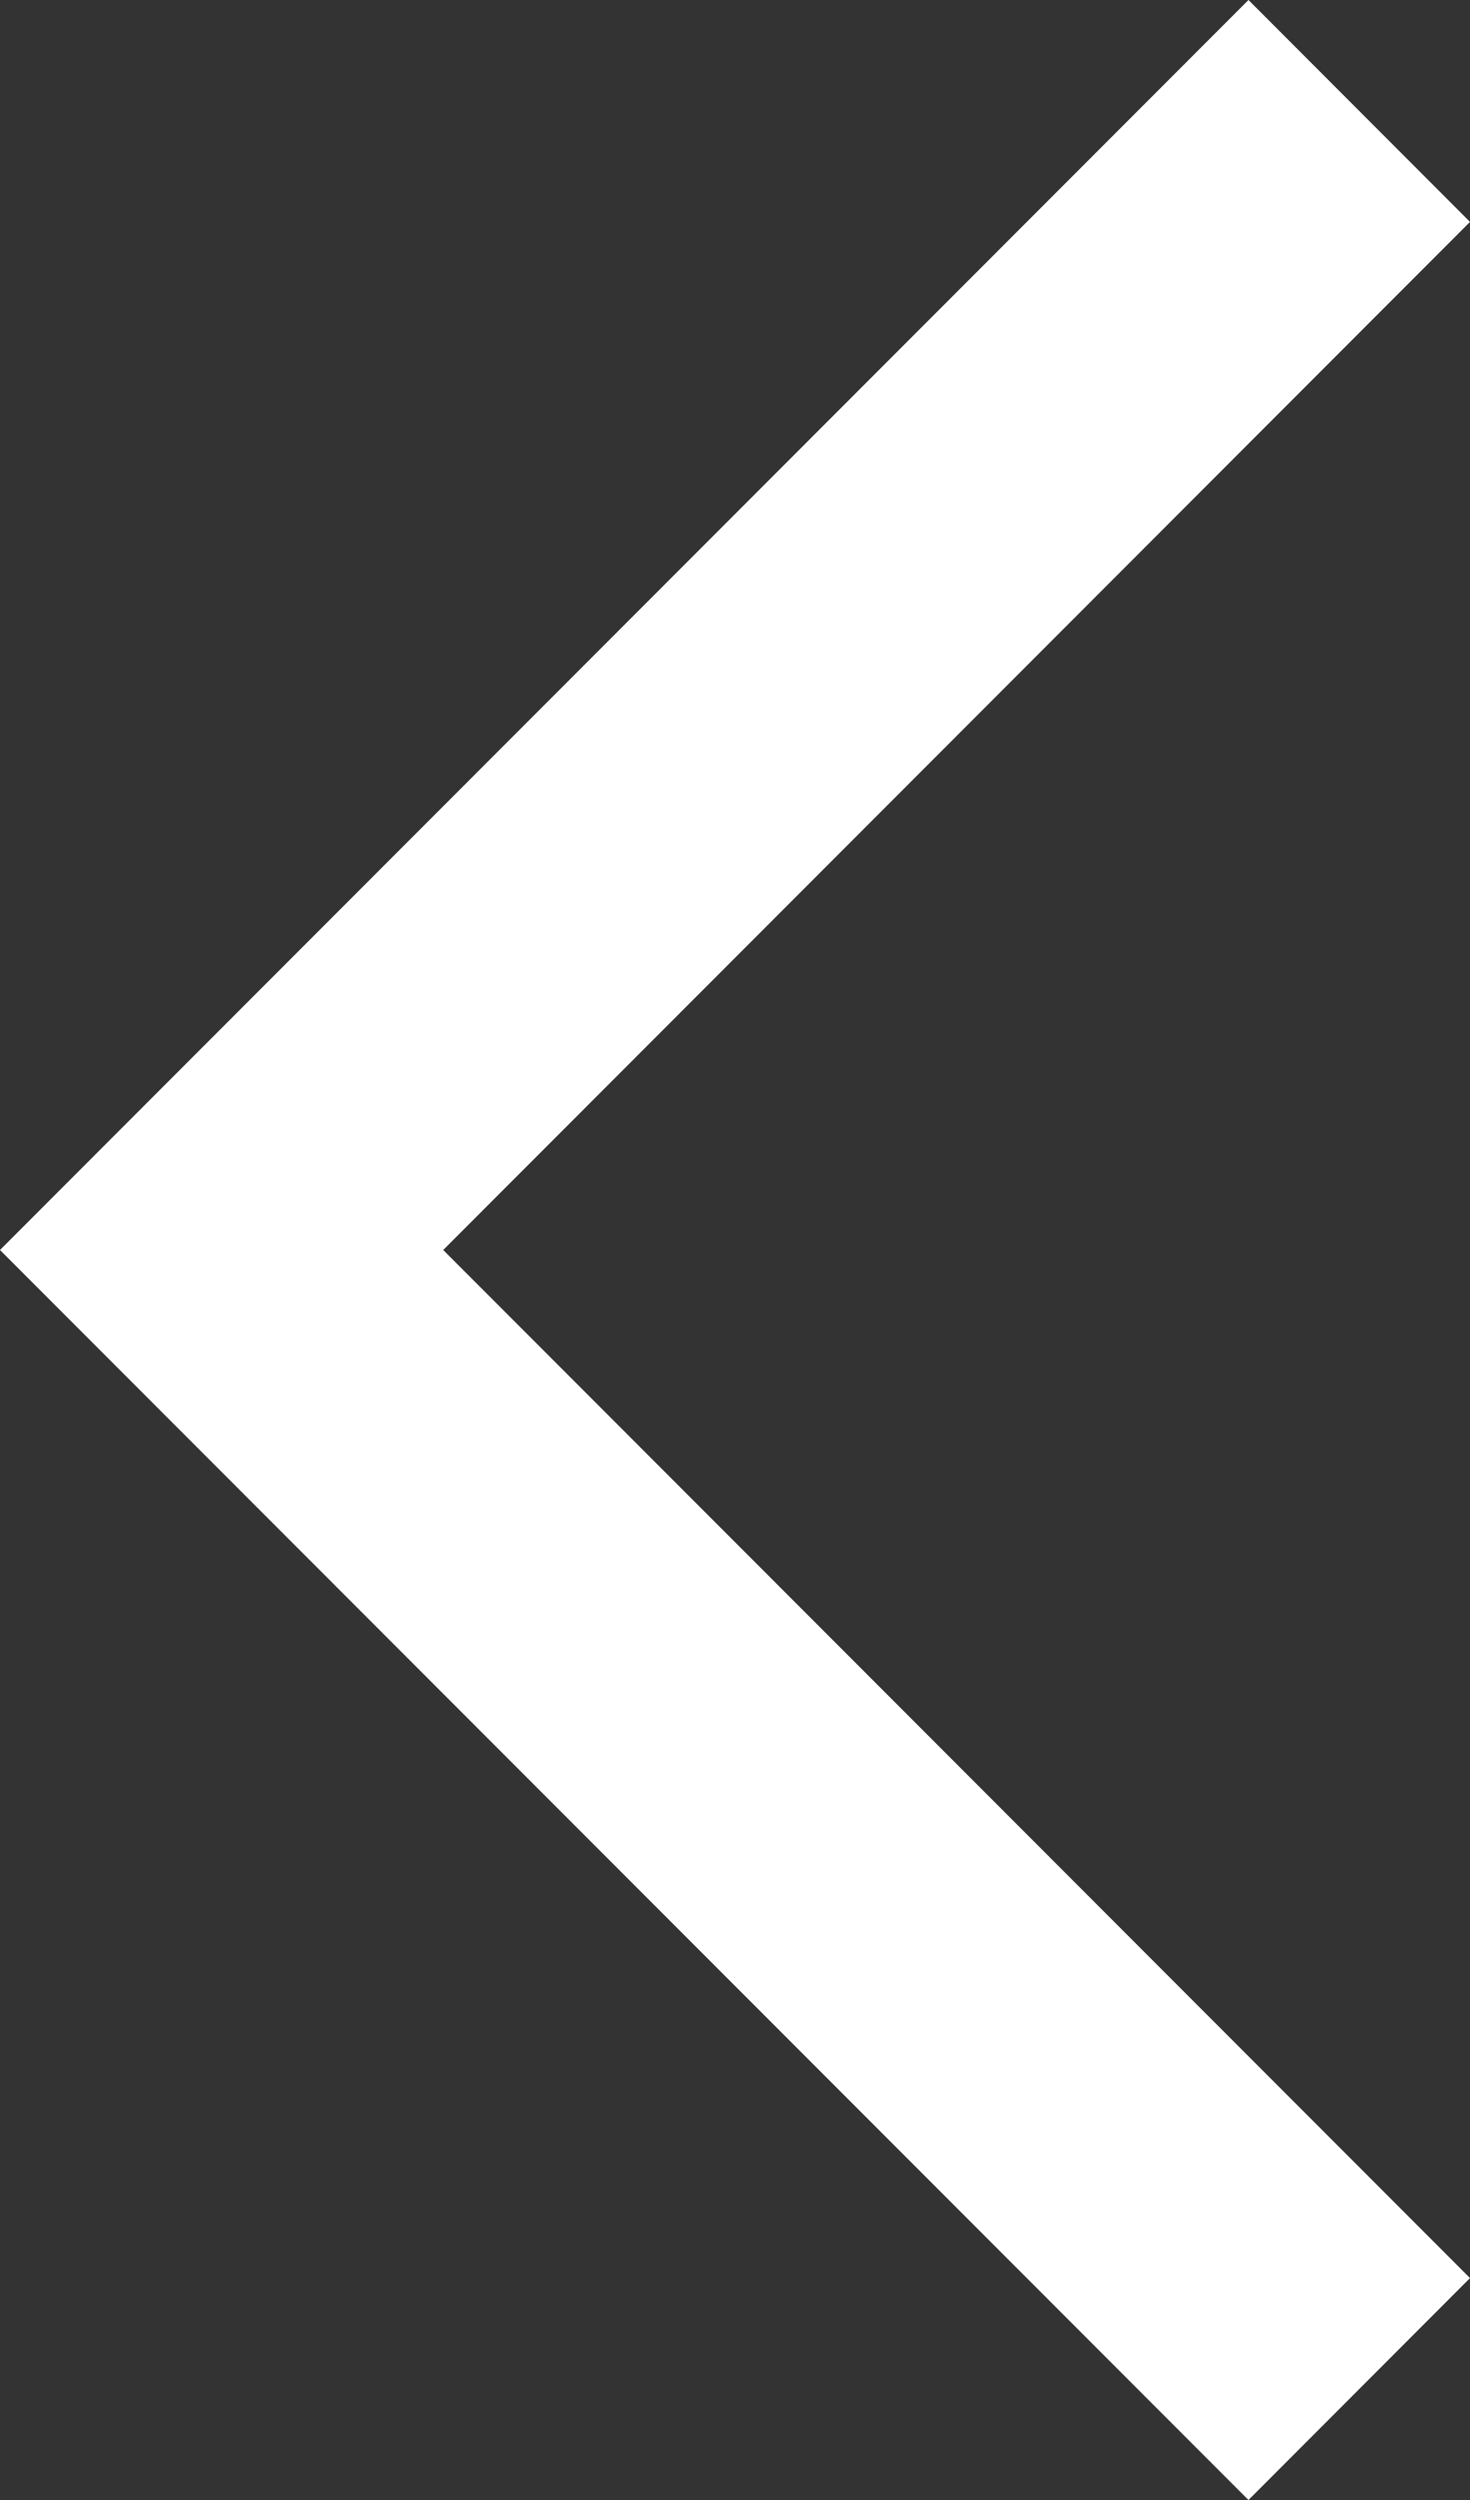
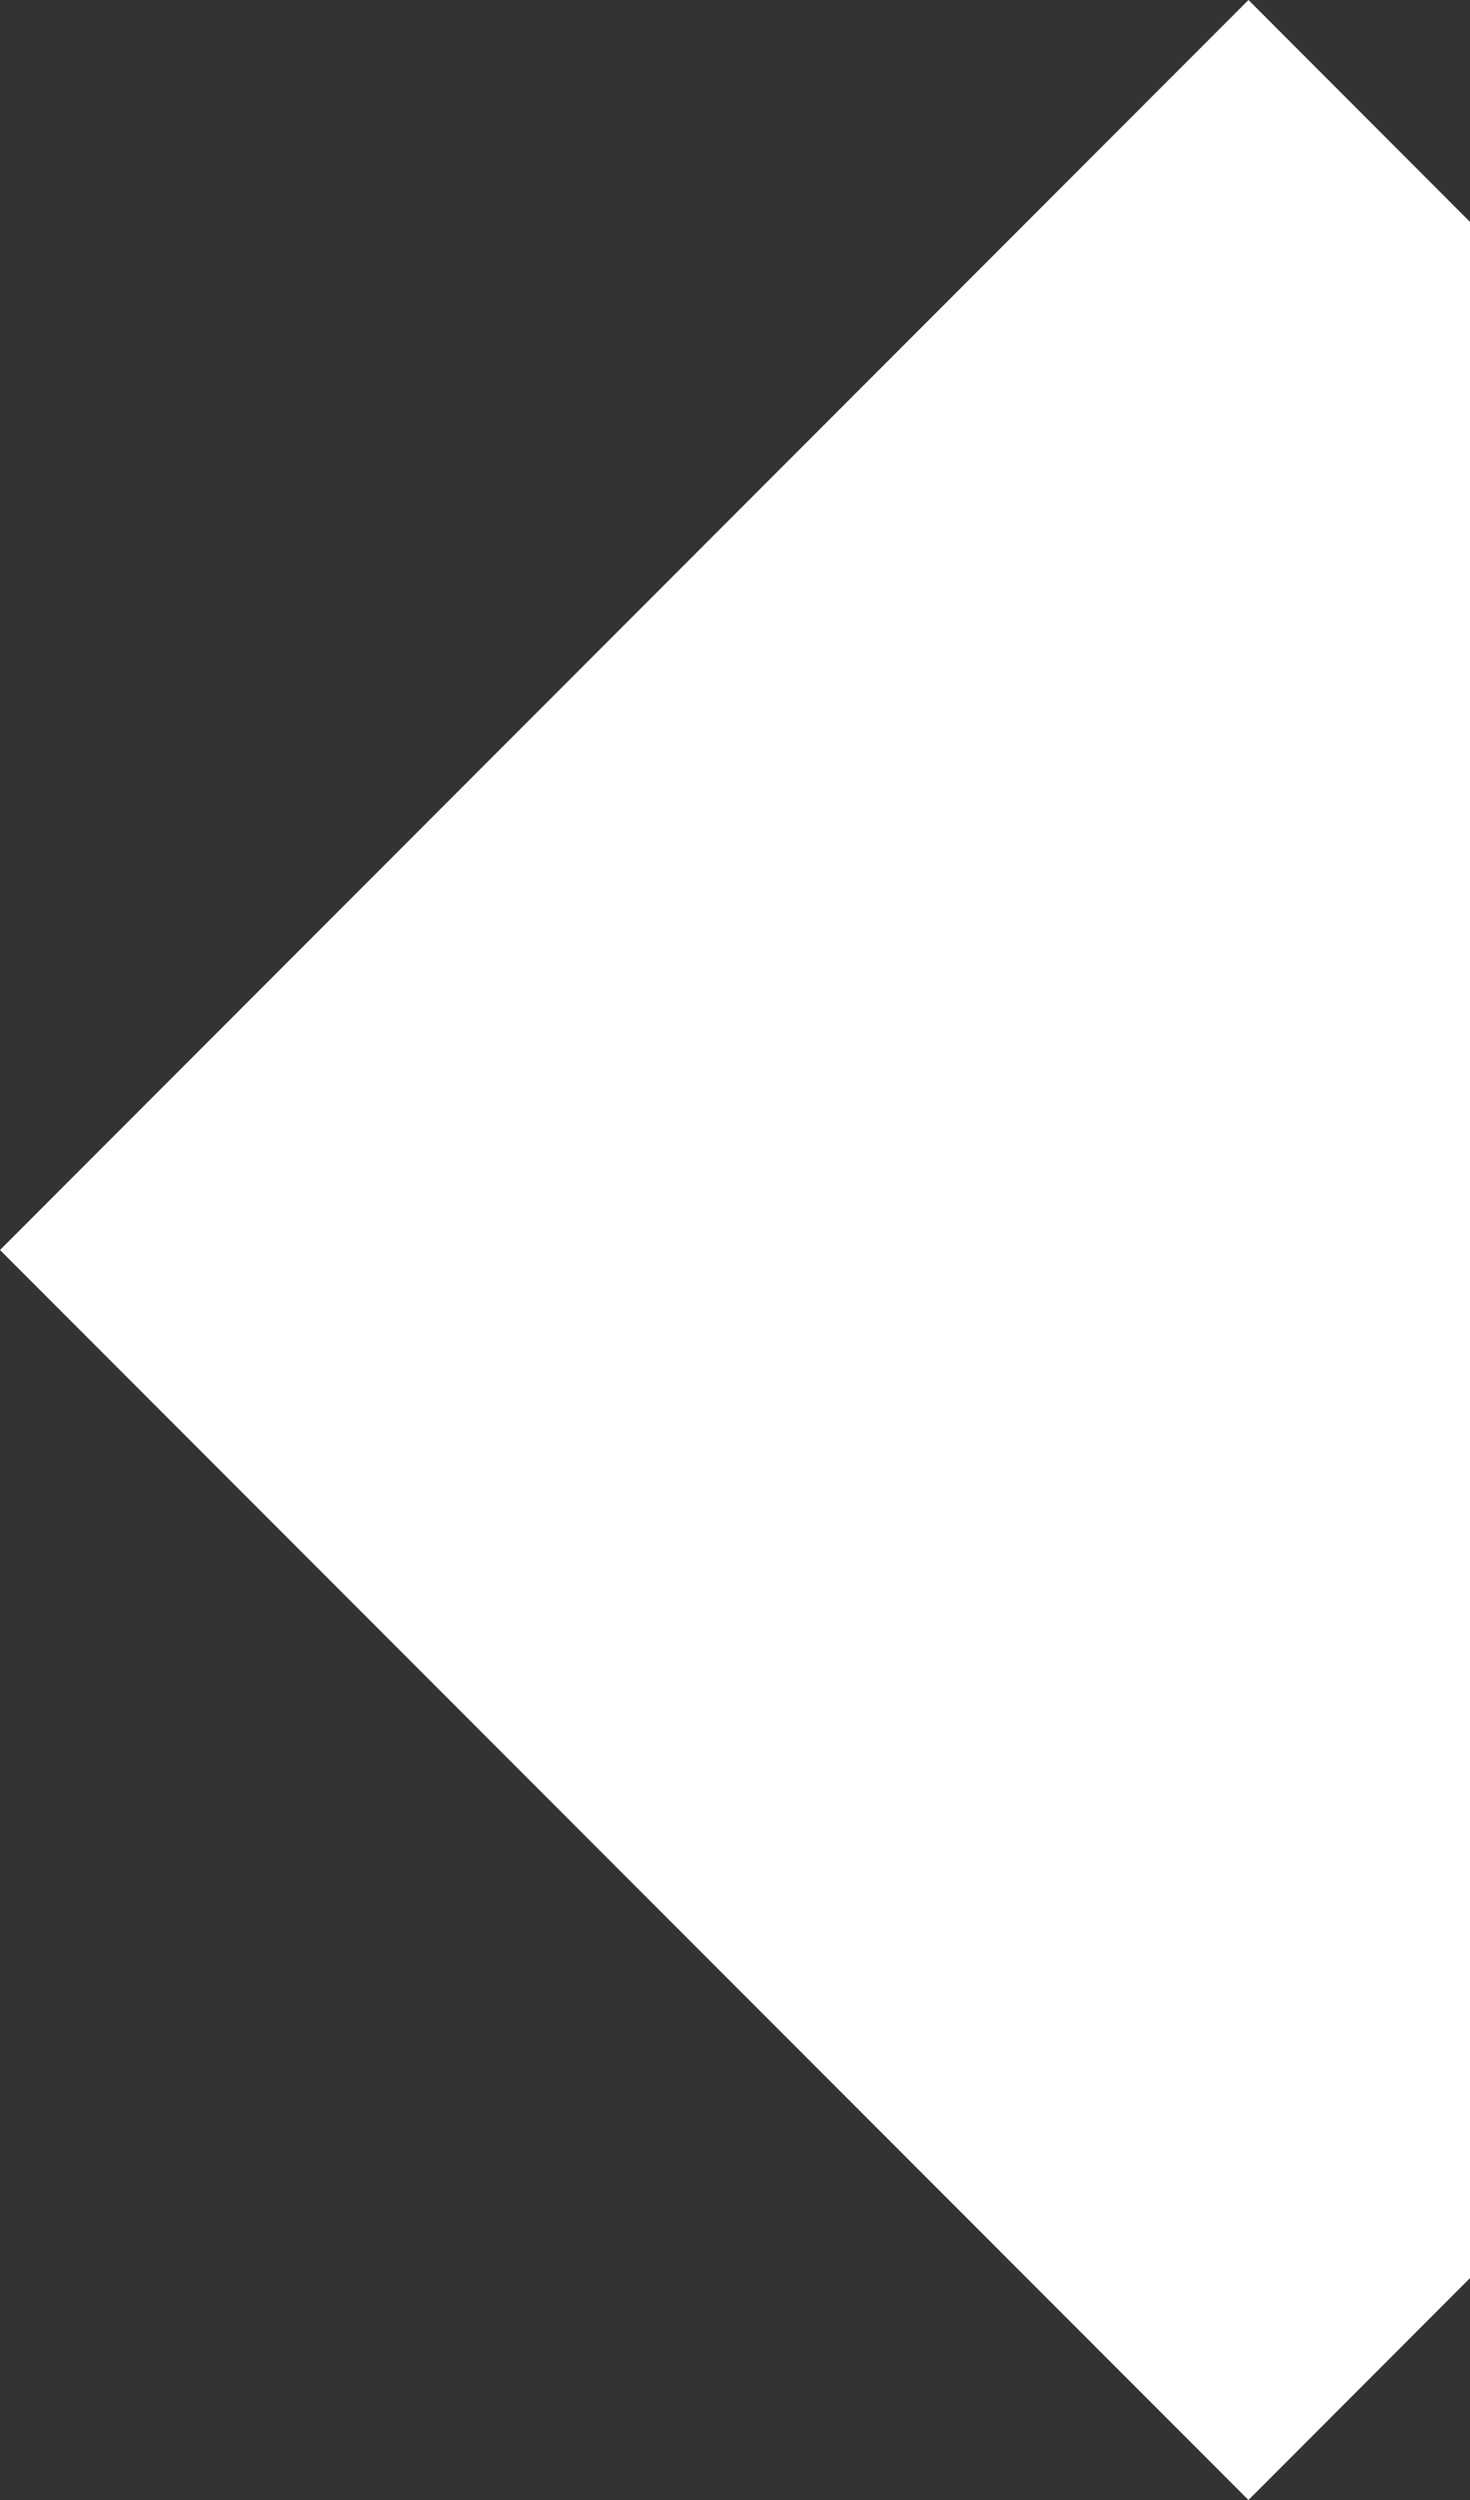
<svg xmlns="http://www.w3.org/2000/svg" width="10" height="17" viewBox="0 0 10 17" fill="none">
  <rect x="0" y="0" width="10" height="17" fill="#333333" stroke="none" />
-   <path d="M8.493 17L0 8.5L8.493 0L10 1.509L3.015 8.5L10 15.491L8.493 17Z" fill="white" />
+   <path d="M8.493 17L0 8.5L8.493 0L10 1.509L10 15.491L8.493 17Z" fill="white" />
</svg>